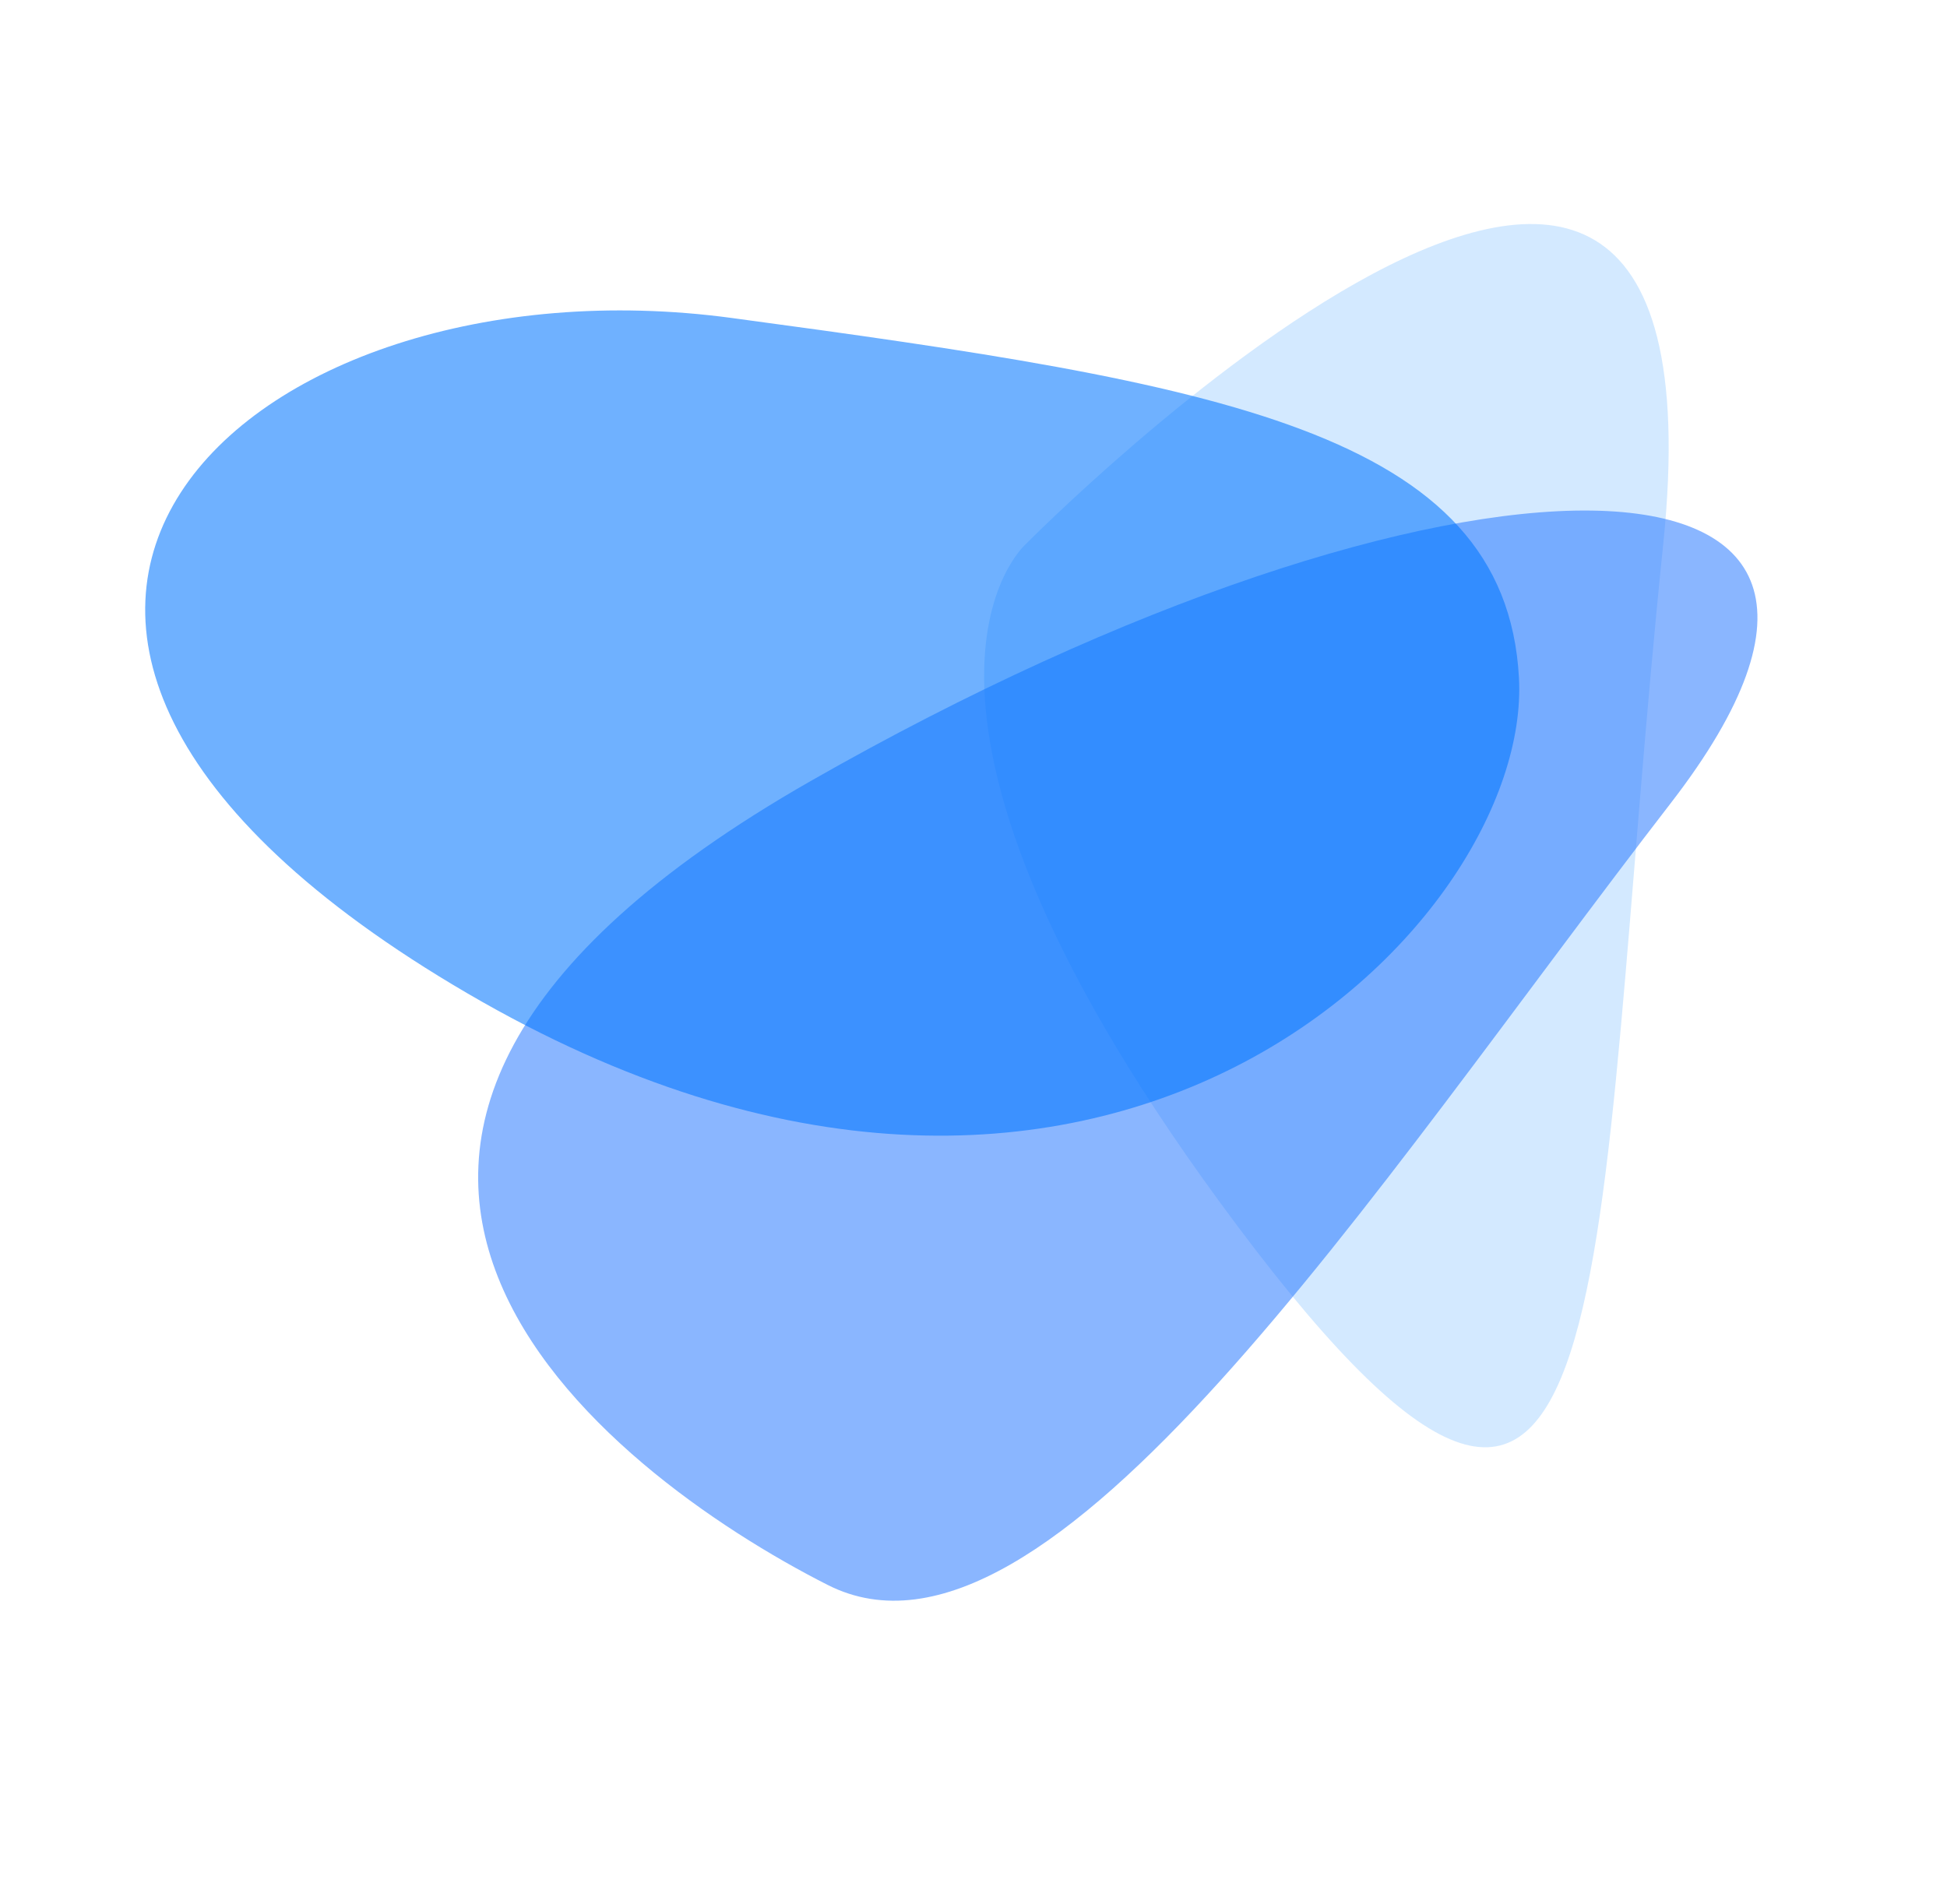
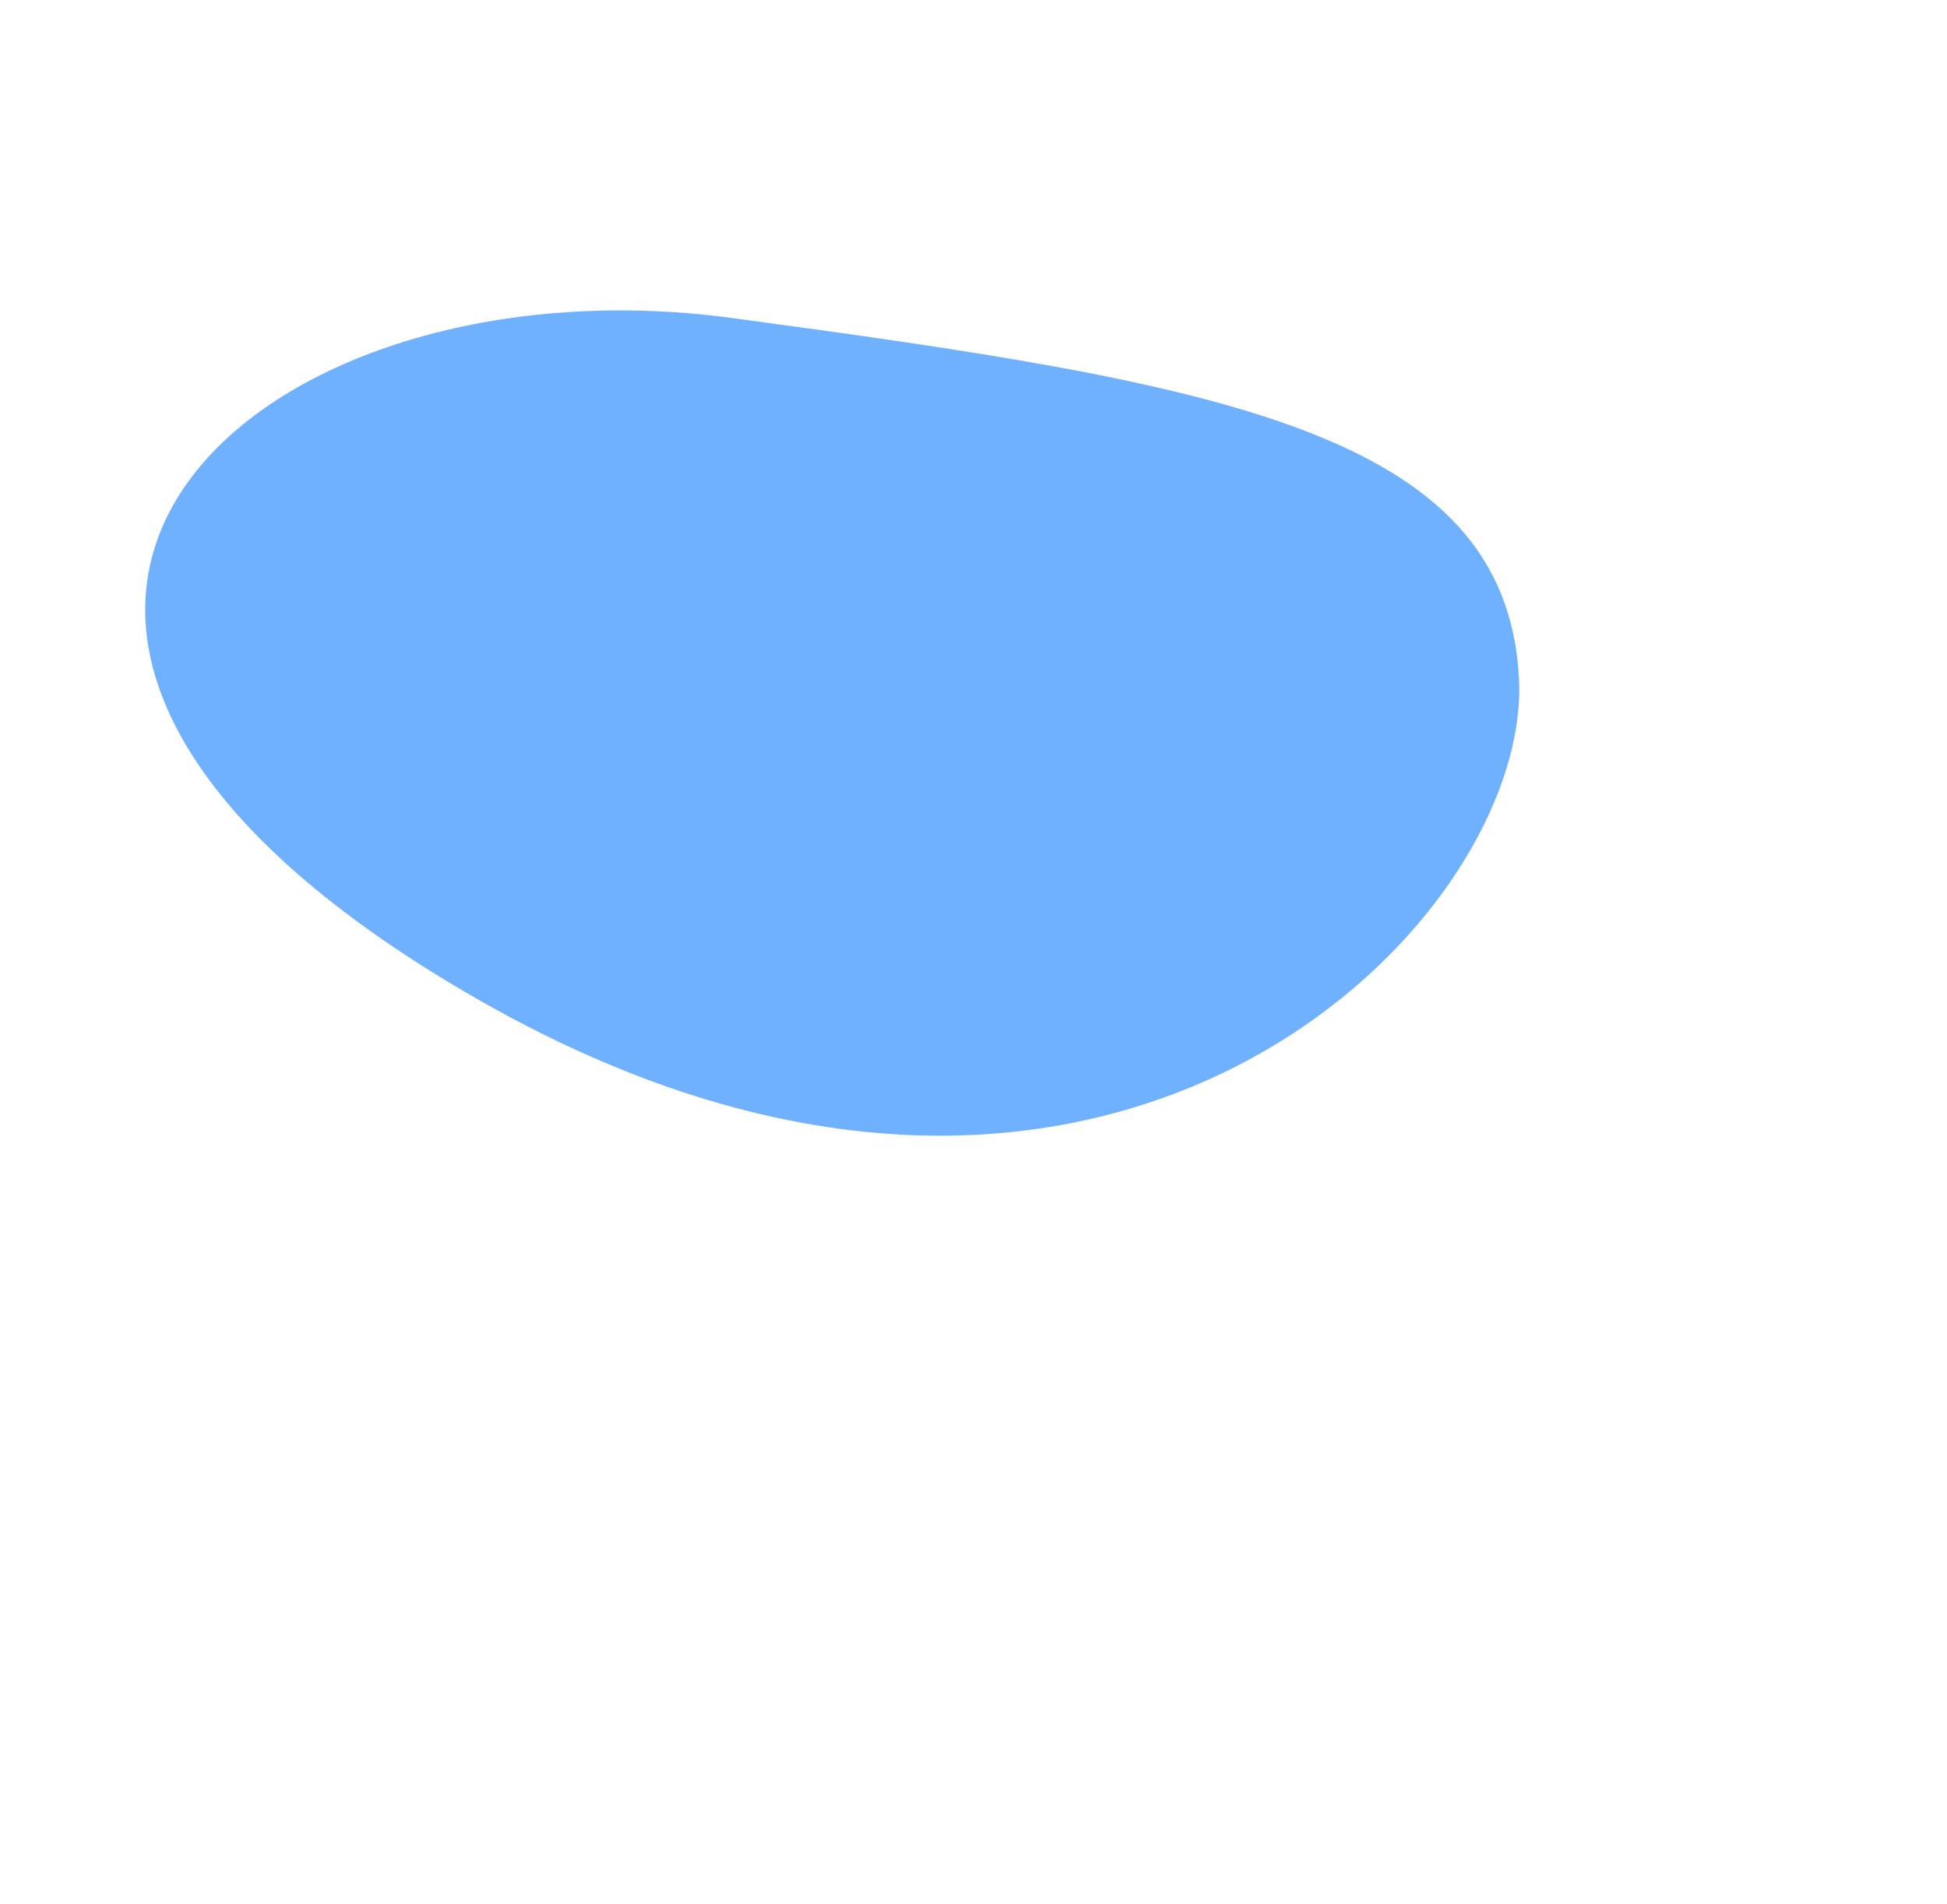
<svg xmlns="http://www.w3.org/2000/svg" width="120.656" height="118.007" viewBox="0 0 120.656 118.007">
  <defs>
    <filter id="w5wznt6o6a" width="60.421" height="93.813" x="51.992" y="4.88" filterUnits="userSpaceOnUse">
      <feOffset dy="3" />
      <feGaussianBlur result="blur" stdDeviation="3" />
      <feFlood flood-opacity="0" />
      <feComposite in2="blur" operator="in" />
      <feComposite in="SourceGraphic" />
    </filter>
    <filter id="4x5bi4zmwb" width="107.503" height="118.007" x="13.153" y="0" filterUnits="userSpaceOnUse">
      <feOffset dy="3" />
      <feGaussianBlur result="blur-2" stdDeviation="3" />
      <feFlood flood-opacity="0" />
      <feComposite in2="blur-2" operator="in" />
      <feComposite in="SourceGraphic" />
    </filter>
    <filter id="2uwbz1bxic" width="103.151" height="69.147" x="0" y="10.237" filterUnits="userSpaceOnUse">
      <feOffset dy="3" />
      <feGaussianBlur result="blur-3" stdDeviation="3" />
      <feFlood flood-opacity="0" />
      <feComposite in2="blur-3" operator="in" />
      <feComposite in="SourceGraphic" />
    </filter>
  </defs>
  <g>
    <g filter="url(#w5wznt6o6a)" transform="translate(9.949 12.285) translate(-9.95 -12.28)">
-       <path fill="#b4d9ff" d="M10428.839 1582.417s44.125-44.659 39.512 0-1.951 74.831-26.336 42.316-13.176-42.316-13.176-42.316z" opacity="0.58" transform="translate(-10365.28 -1551.69)" />
-     </g>
+       </g>
    <g filter="url(#4x5bi4zmwb)" transform="translate(9.949 12.285) translate(-9.95 -12.28)">
-       <path fill="#2979ff" d="M.09 33.6C-.744 18.289 3.526-15.1 42.709 7.775S98.254 58.676 68.2 54.623.923 48.918.09 33.6z" opacity="0.546" transform="rotate(-60 79.058 20.068)" />
-     </g>
+       </g>
    <g filter="url(#2uwbz1bxic)" transform="translate(9.949 12.285) translate(-9.95 -12.28)">
      <path fill="#0076ff" d="M.019 28.379c-.834-15.314 25.966-42.44 65.149-19.566s13.705 45.92-16.351 41.867S.852 43.694.019 28.379z" opacity="0.564" transform="rotate(180 47.075 33.69)" />
    </g>
  </g>
</svg>